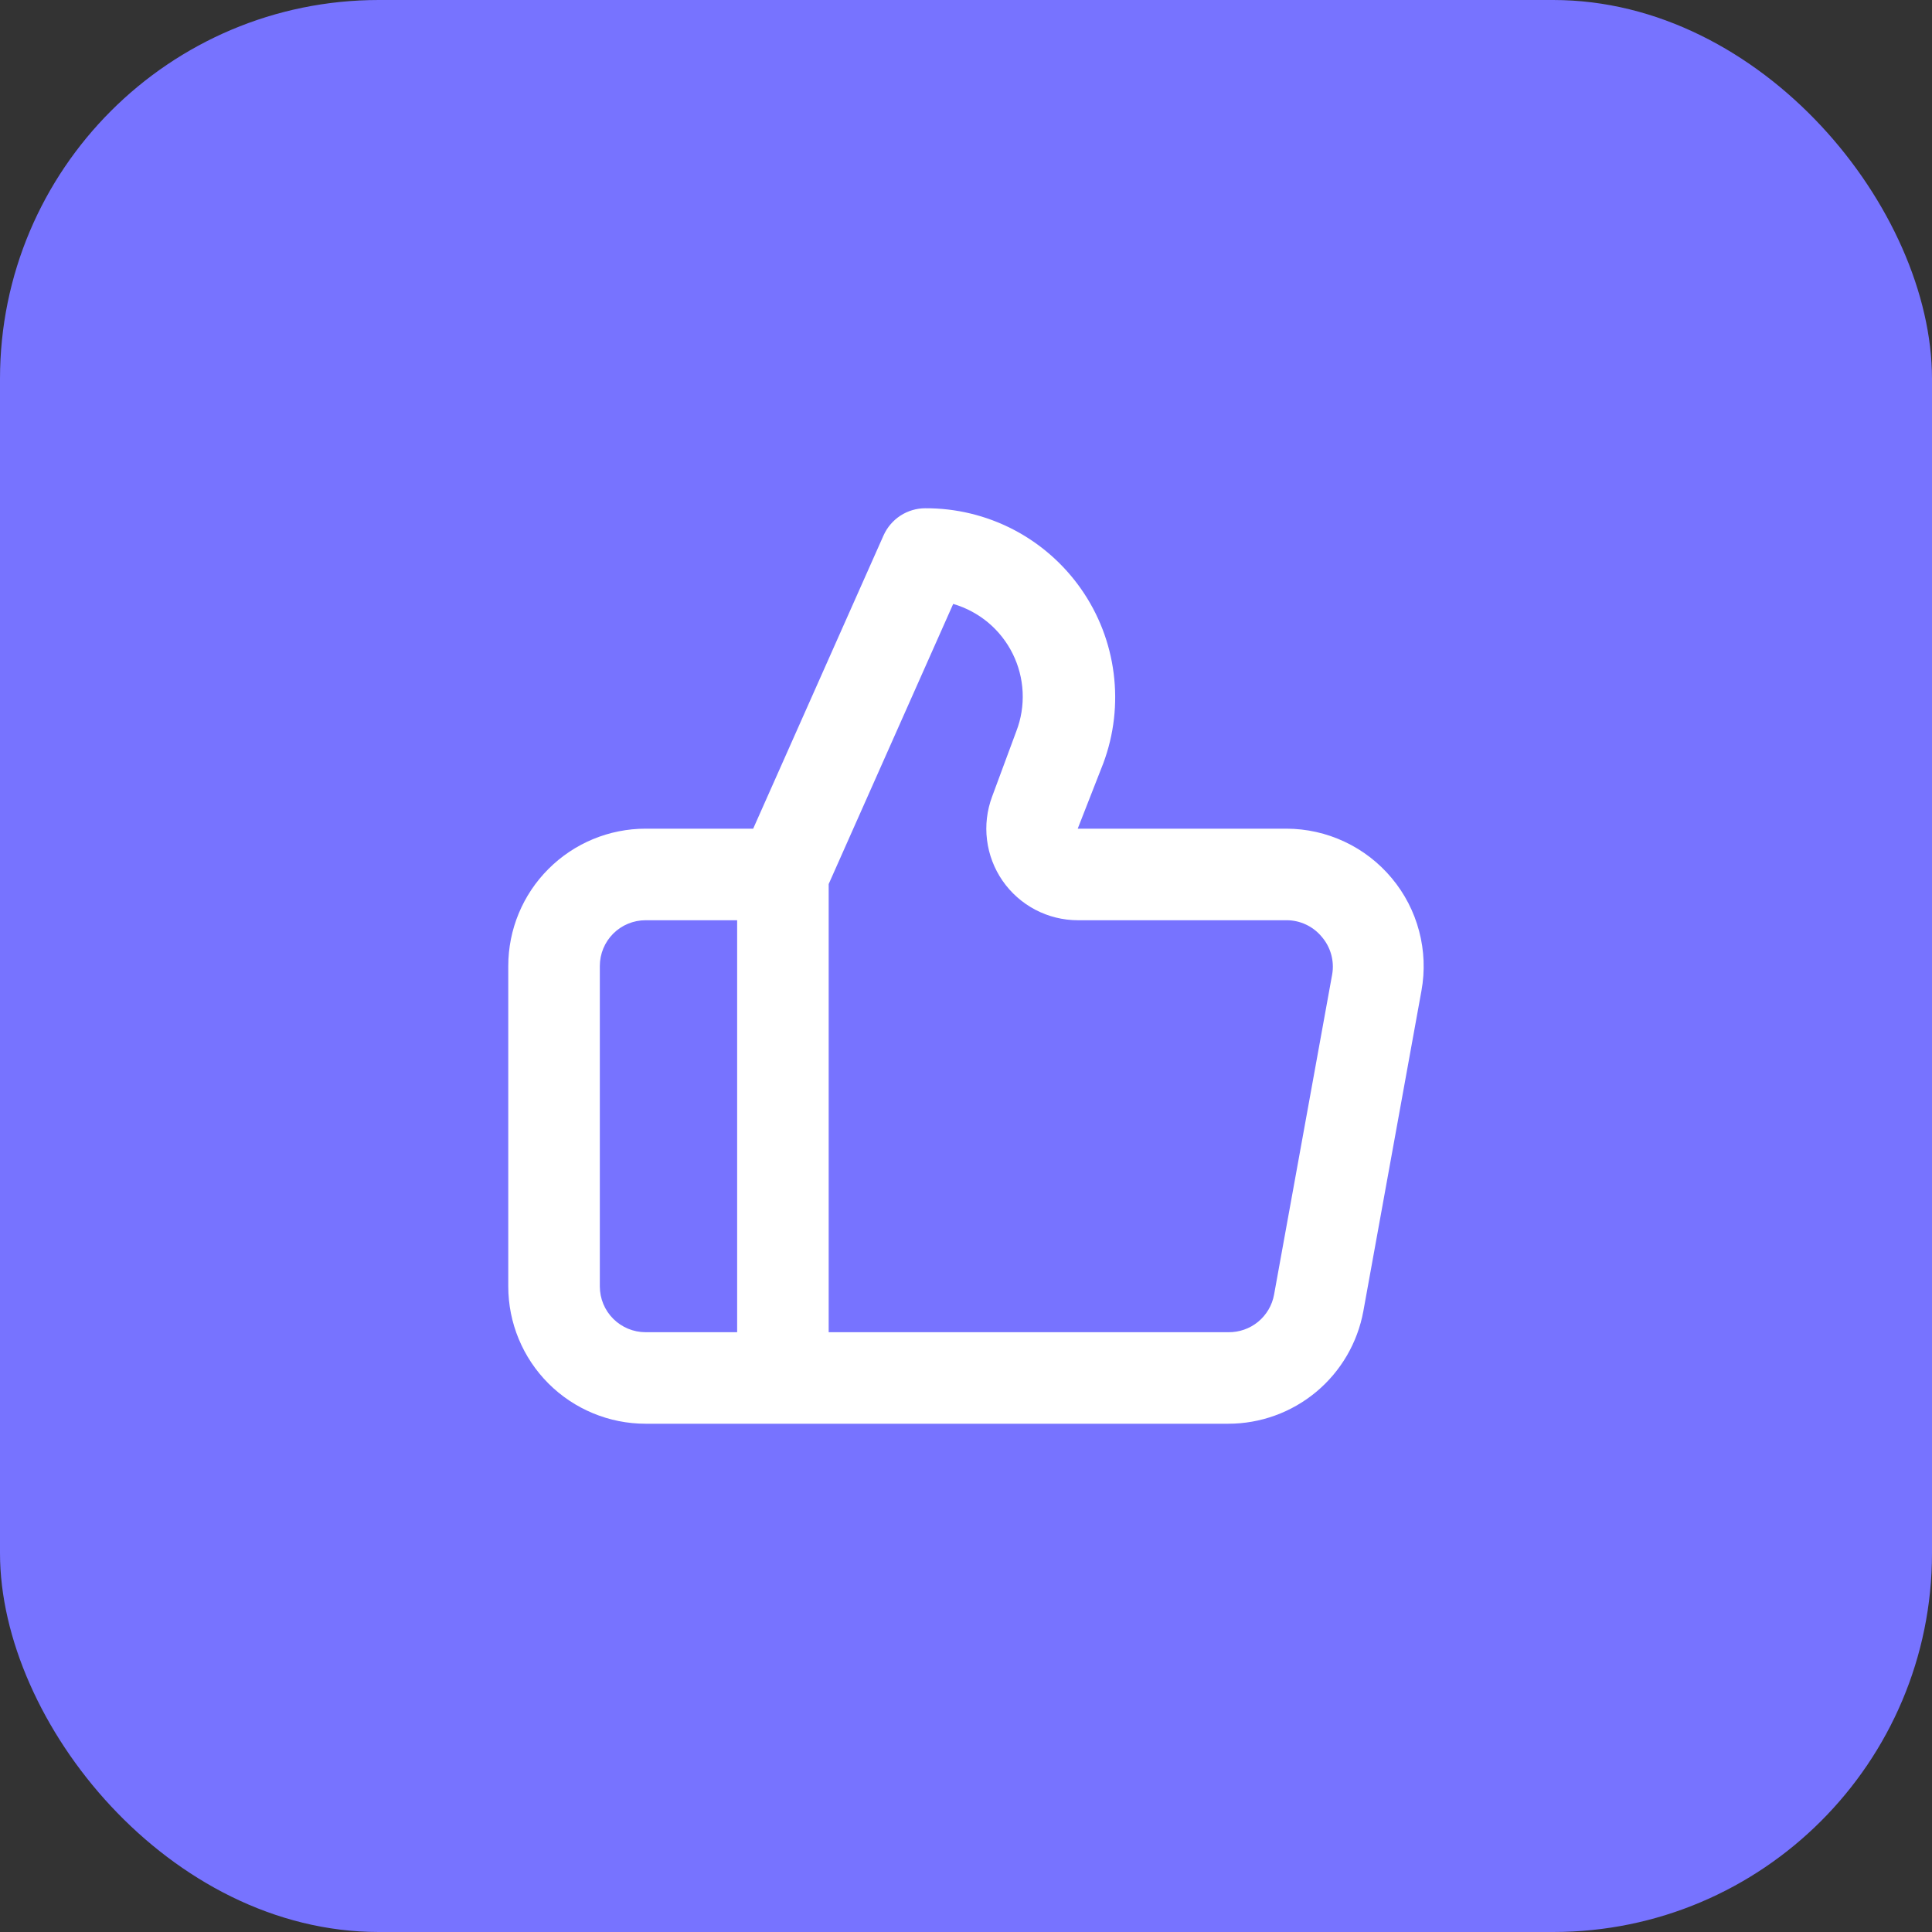
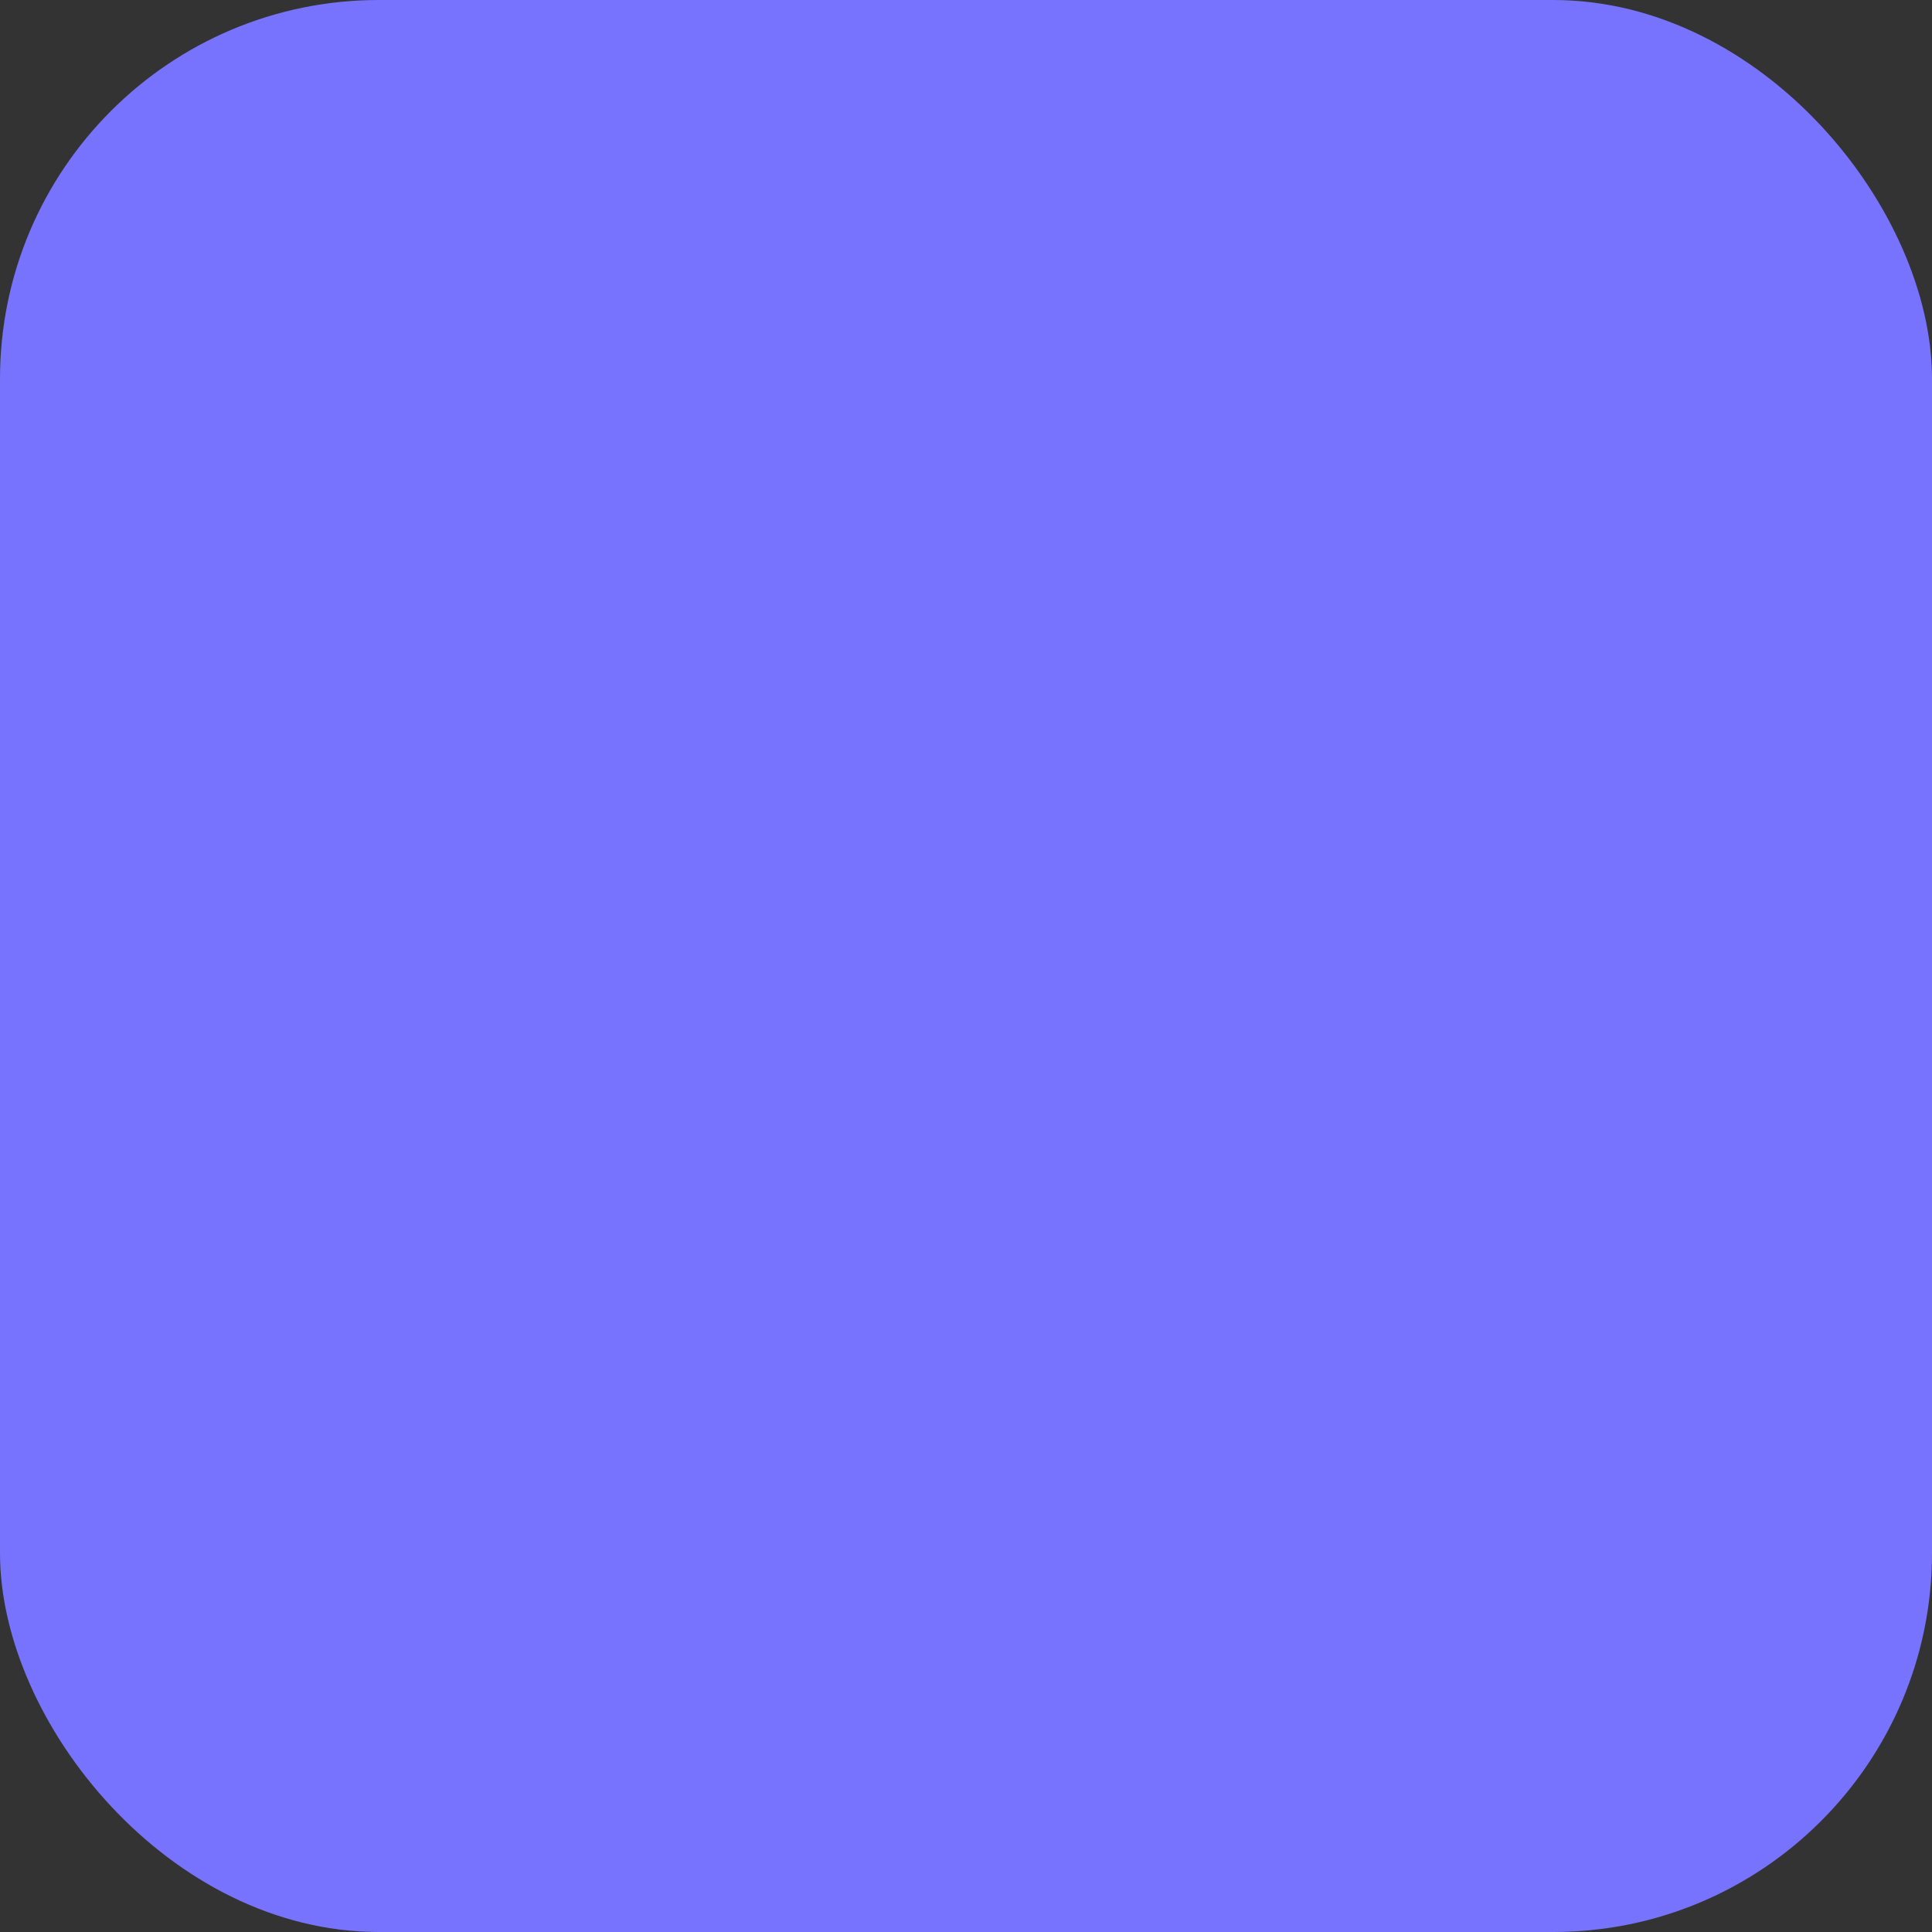
<svg xmlns="http://www.w3.org/2000/svg" width="51" height="51" viewBox="0 0 51 51" fill="none">
  <rect x="0" y="0" width="51" height="51" fill="#333333" stroke="none" />
  <rect width="51" height="51" rx="10" fill="#7773FF" />
-   <path d="M36.738 23.18C36.398 22.772 35.973 22.444 35.493 22.219C35.013 21.993 34.489 21.876 33.959 21.875H28.449L29.125 20.147C29.407 19.39 29.5 18.577 29.398 17.776C29.297 16.975 29.002 16.211 28.54 15.55C28.077 14.888 27.462 14.348 26.745 13.976C26.028 13.605 25.232 13.413 24.425 13.417C24.192 13.417 23.965 13.485 23.77 13.611C23.575 13.738 23.421 13.918 23.325 14.13L19.882 21.875H17.042C16.081 21.875 15.159 22.257 14.479 22.937C13.799 23.616 13.417 24.538 13.417 25.5V33.958C13.417 34.92 13.799 35.842 14.479 36.522C15.159 37.201 16.081 37.583 17.042 37.583H32.424C33.272 37.583 34.093 37.285 34.745 36.742C35.396 36.199 35.836 35.445 35.989 34.611L37.523 26.152C37.618 25.63 37.597 25.092 37.461 24.579C37.326 24.065 37.079 23.587 36.738 23.18ZM19.459 35.167H17.042C16.721 35.167 16.414 35.039 16.188 34.813C15.961 34.586 15.834 34.279 15.834 33.958V25.5C15.834 25.179 15.961 24.872 16.188 24.645C16.414 24.419 16.721 24.292 17.042 24.292H19.459V35.167ZM35.167 25.717L33.632 34.176C33.581 34.457 33.431 34.711 33.21 34.893C32.989 35.074 32.71 35.171 32.424 35.167H21.875V23.337L25.162 15.942C25.5 16.041 25.814 16.208 26.085 16.434C26.355 16.661 26.575 16.94 26.732 17.256C26.889 17.572 26.978 17.916 26.995 18.268C27.012 18.62 26.956 18.972 26.829 19.301L26.189 21.029C26.053 21.394 26.006 21.787 26.055 22.174C26.103 22.561 26.244 22.93 26.466 23.251C26.688 23.571 26.984 23.833 27.33 24.015C27.675 24.196 28.059 24.291 28.449 24.292H33.959C34.136 24.291 34.312 24.33 34.472 24.405C34.633 24.48 34.776 24.59 34.889 24.727C35.005 24.861 35.091 25.02 35.139 25.191C35.187 25.362 35.197 25.542 35.167 25.717Z" fill="white" />
</svg>